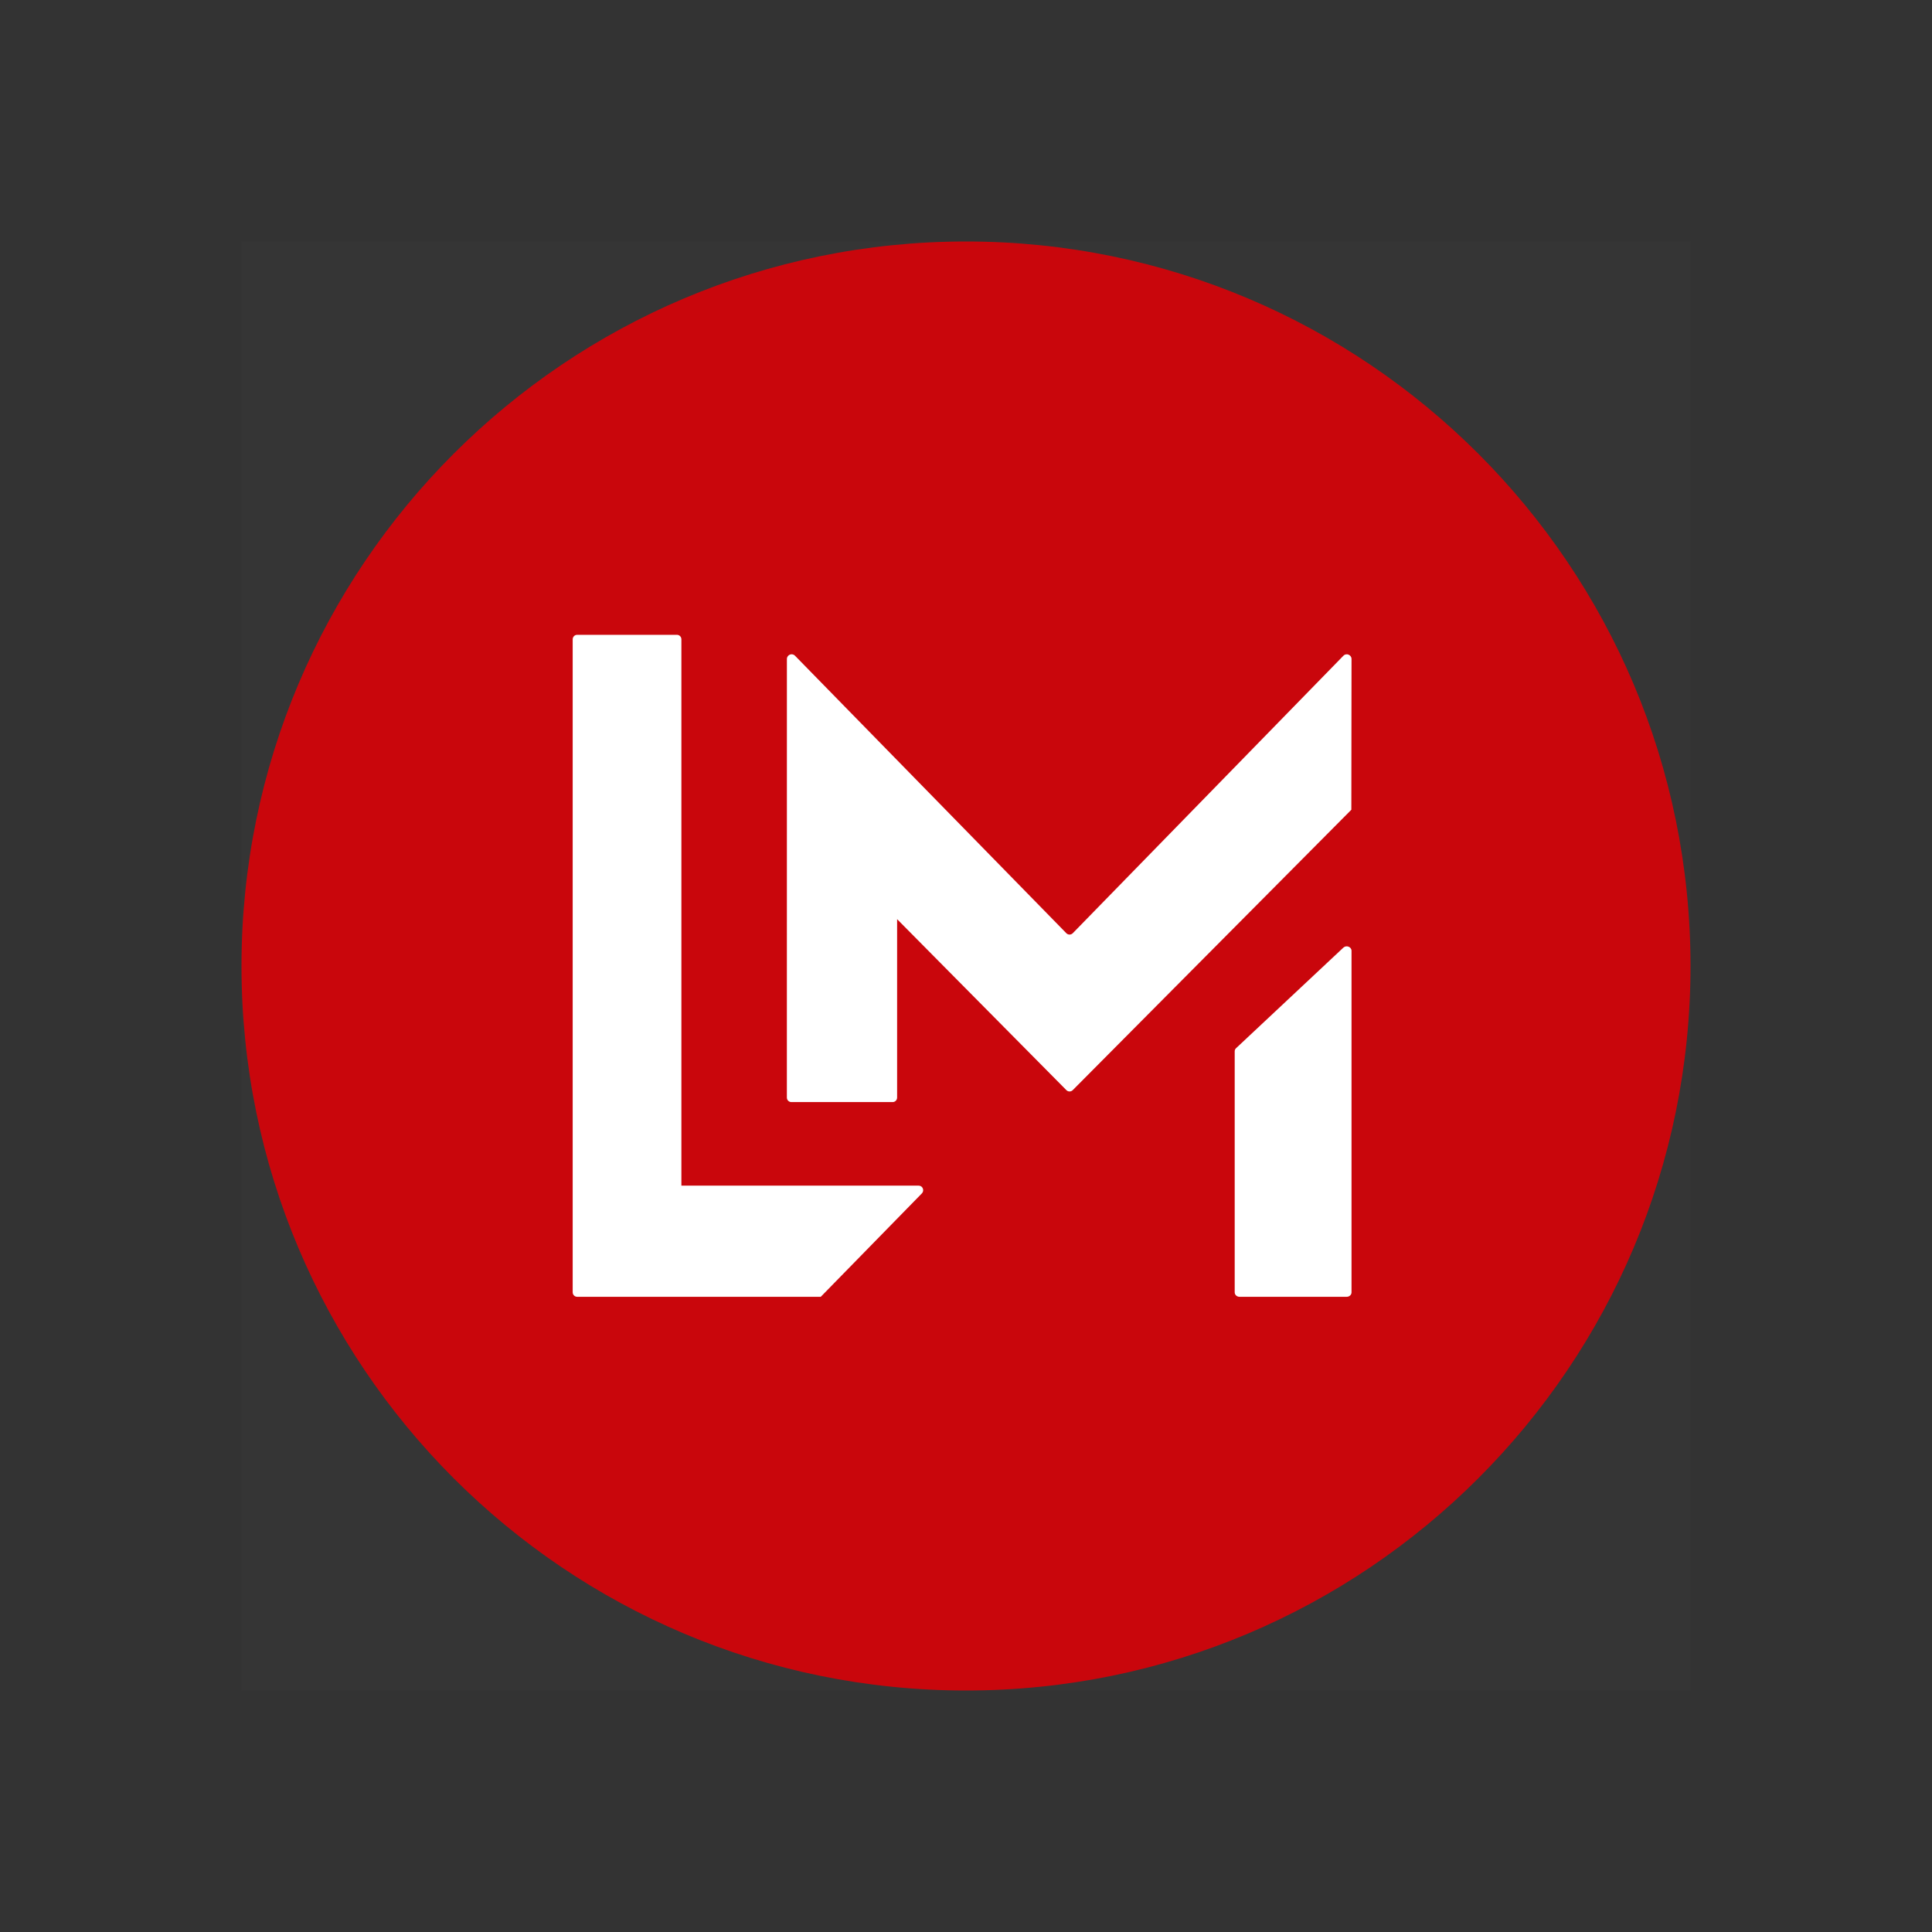
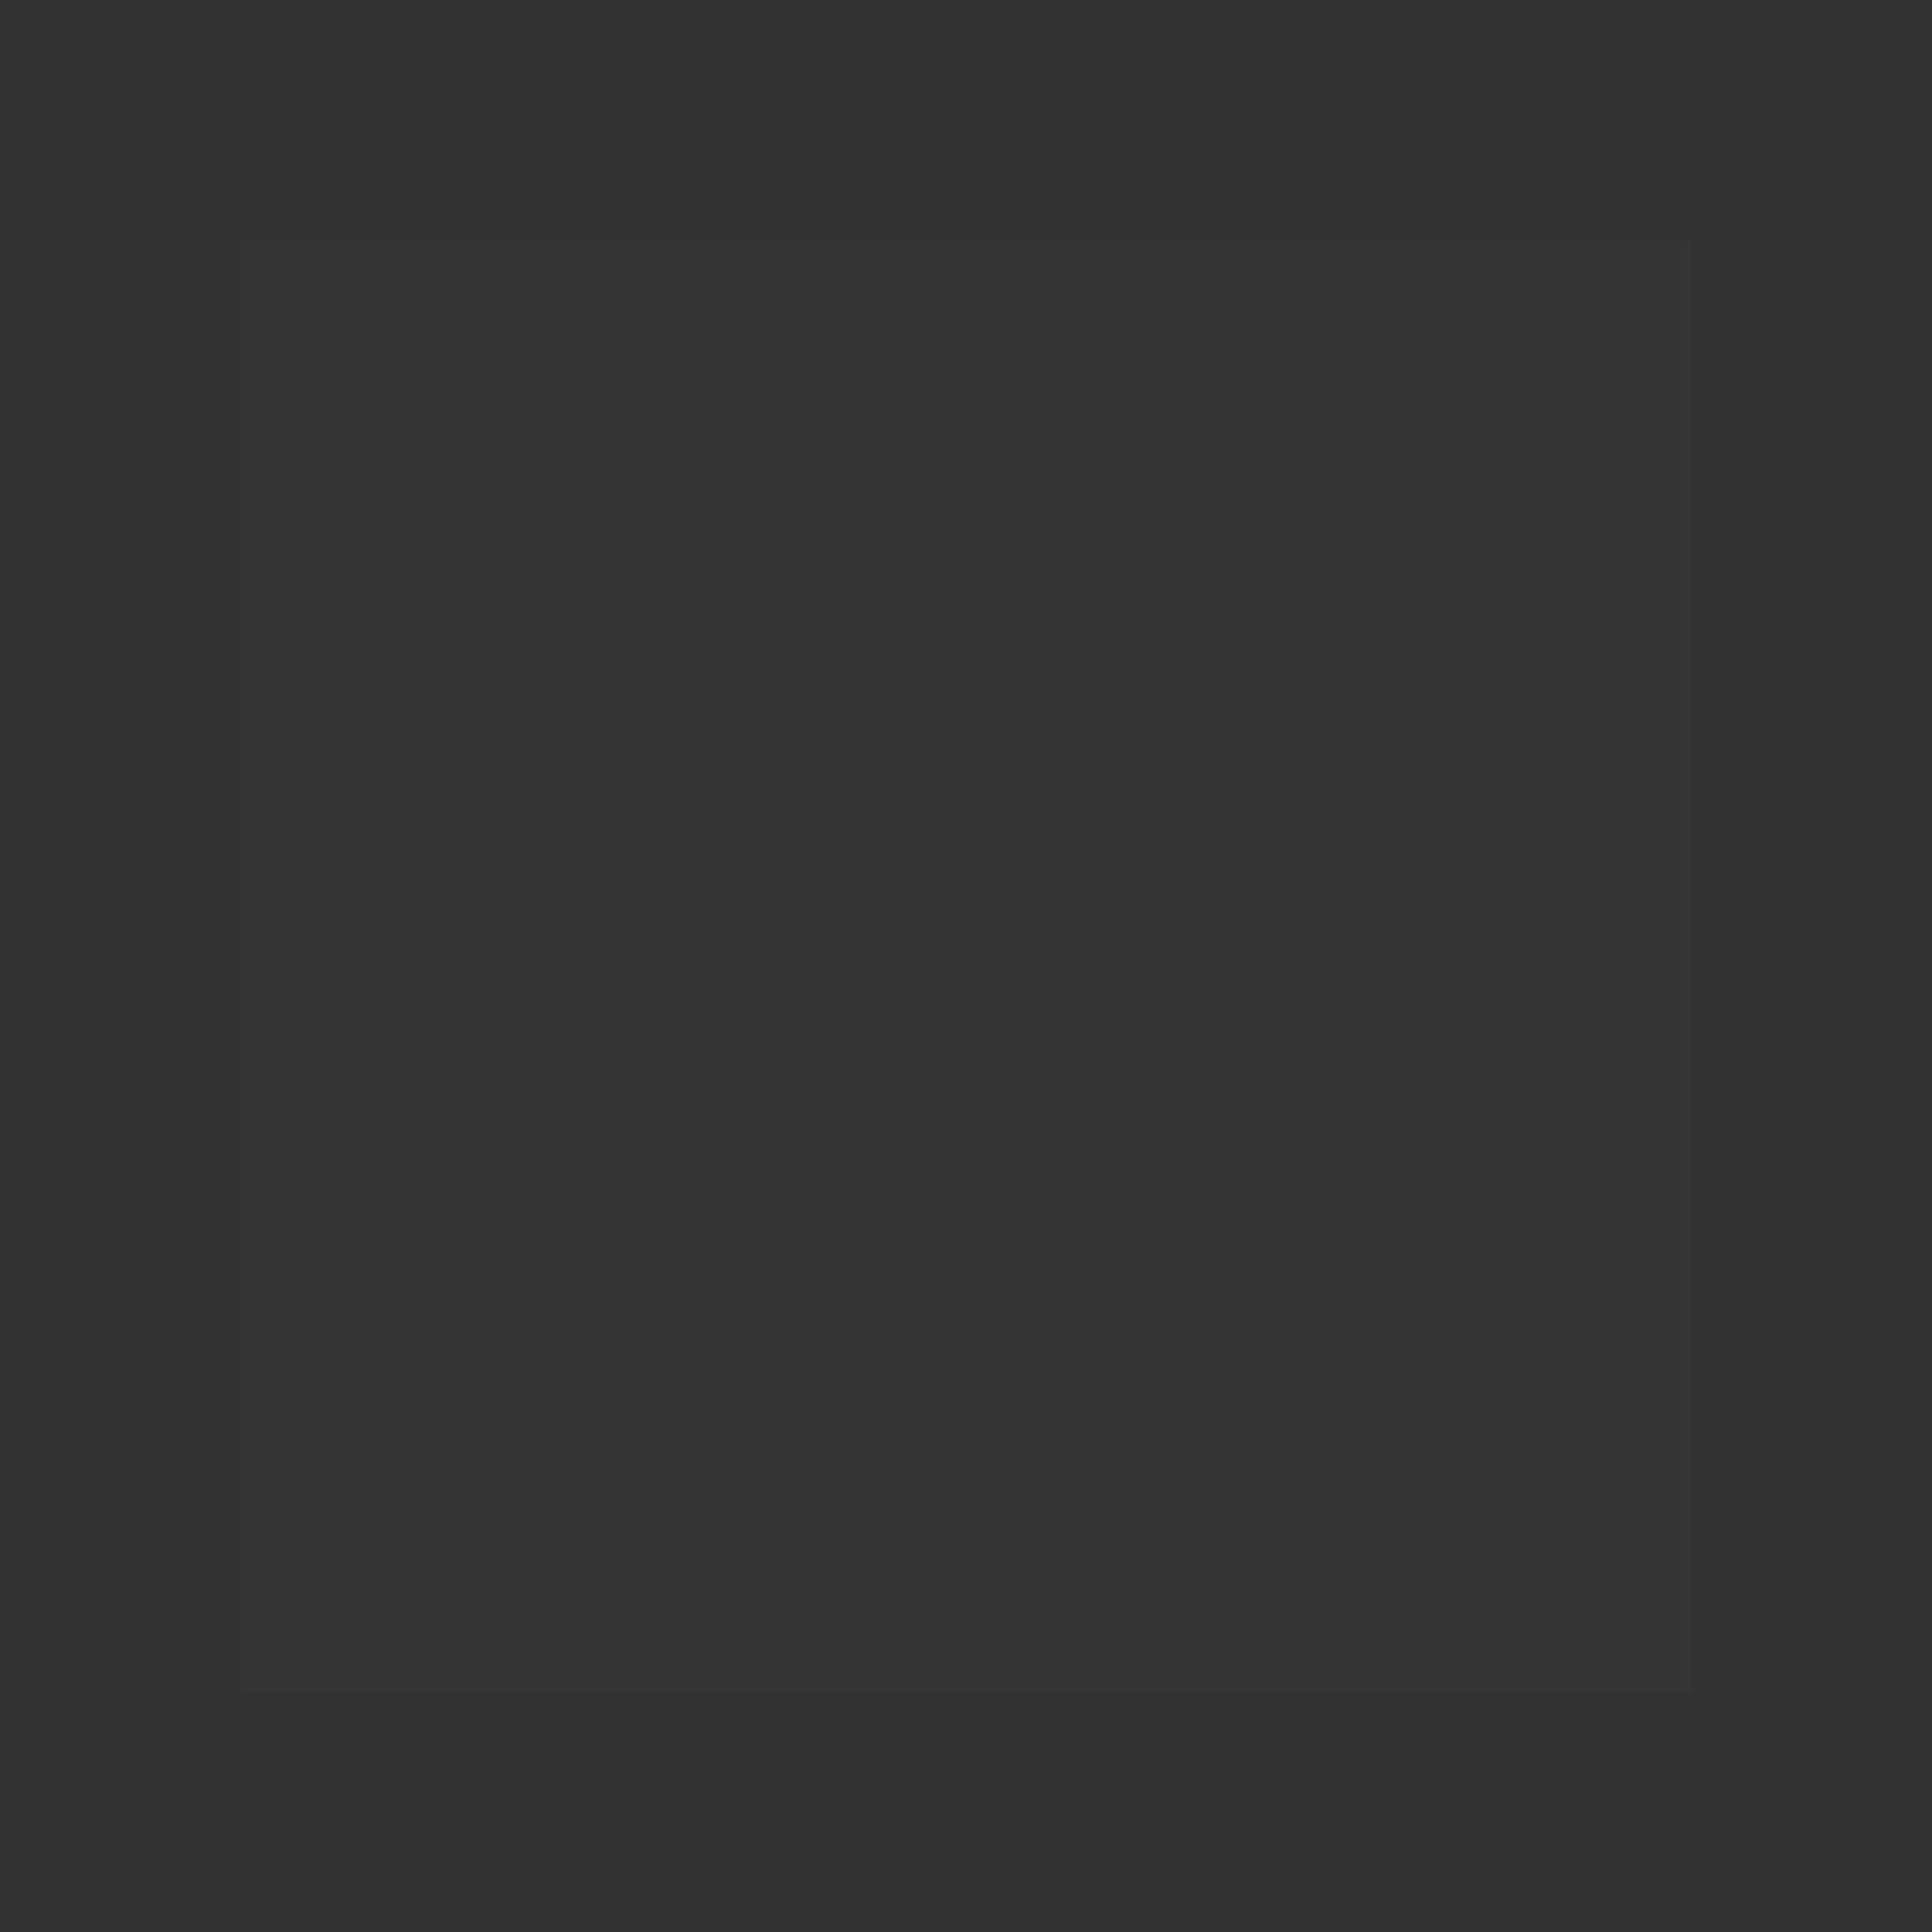
<svg xmlns="http://www.w3.org/2000/svg" width="64" height="64" viewBox="0 0 64 64" fill="none">
  <rect x="0" y="0" width="64" height="64" fill="#333333" stroke="none" />
  <rect opacity="0.01" x="8" y="8" width="48" height="48" fill="#D8D8D8" />
-   <path d="M56 32C56 18.745 45.255 8 32 8C18.745 8 8 18.745 8 32C8 45.255 18.745 56 32 56C45.255 56 56 45.255 56 32Z" fill="#C9060C" />
-   <path fill-rule="evenodd" clip-rule="evenodd" d="M40.901 34.827V42.81C40.901 42.892 40.972 42.958 41.059 42.958H44.612C44.7 42.958 44.771 42.892 44.771 42.81V31.497C44.771 31.365 44.6 31.299 44.5 31.392L40.947 34.722C40.917 34.749 40.901 34.787 40.901 34.827Z" fill="white" />
-   <path fill-rule="evenodd" clip-rule="evenodd" d="M44.765 26.824L44.771 21.832C44.771 21.692 44.602 21.621 44.503 21.721L35.536 30.915C35.478 30.973 35.383 30.974 35.325 30.915L26.334 21.72C26.235 21.621 26.067 21.691 26.067 21.832L26.066 36.358C26.066 36.441 26.133 36.508 26.216 36.508H29.569C29.651 36.508 29.718 36.441 29.718 36.358V30.449L35.325 36.112C35.383 36.171 35.478 36.171 35.536 36.112L44.765 26.824Z" fill="white" />
-   <path fill-rule="evenodd" clip-rule="evenodd" d="M18.971 42.807V21.179C18.971 21.096 19.037 21.029 19.119 21.029H22.424C22.506 21.029 22.572 21.096 22.572 21.179V39.276H30.434C30.565 39.276 30.631 39.439 30.538 39.533L27.189 42.958H19.119C19.037 42.958 18.971 42.891 18.971 42.807Z" fill="white" />
</svg>